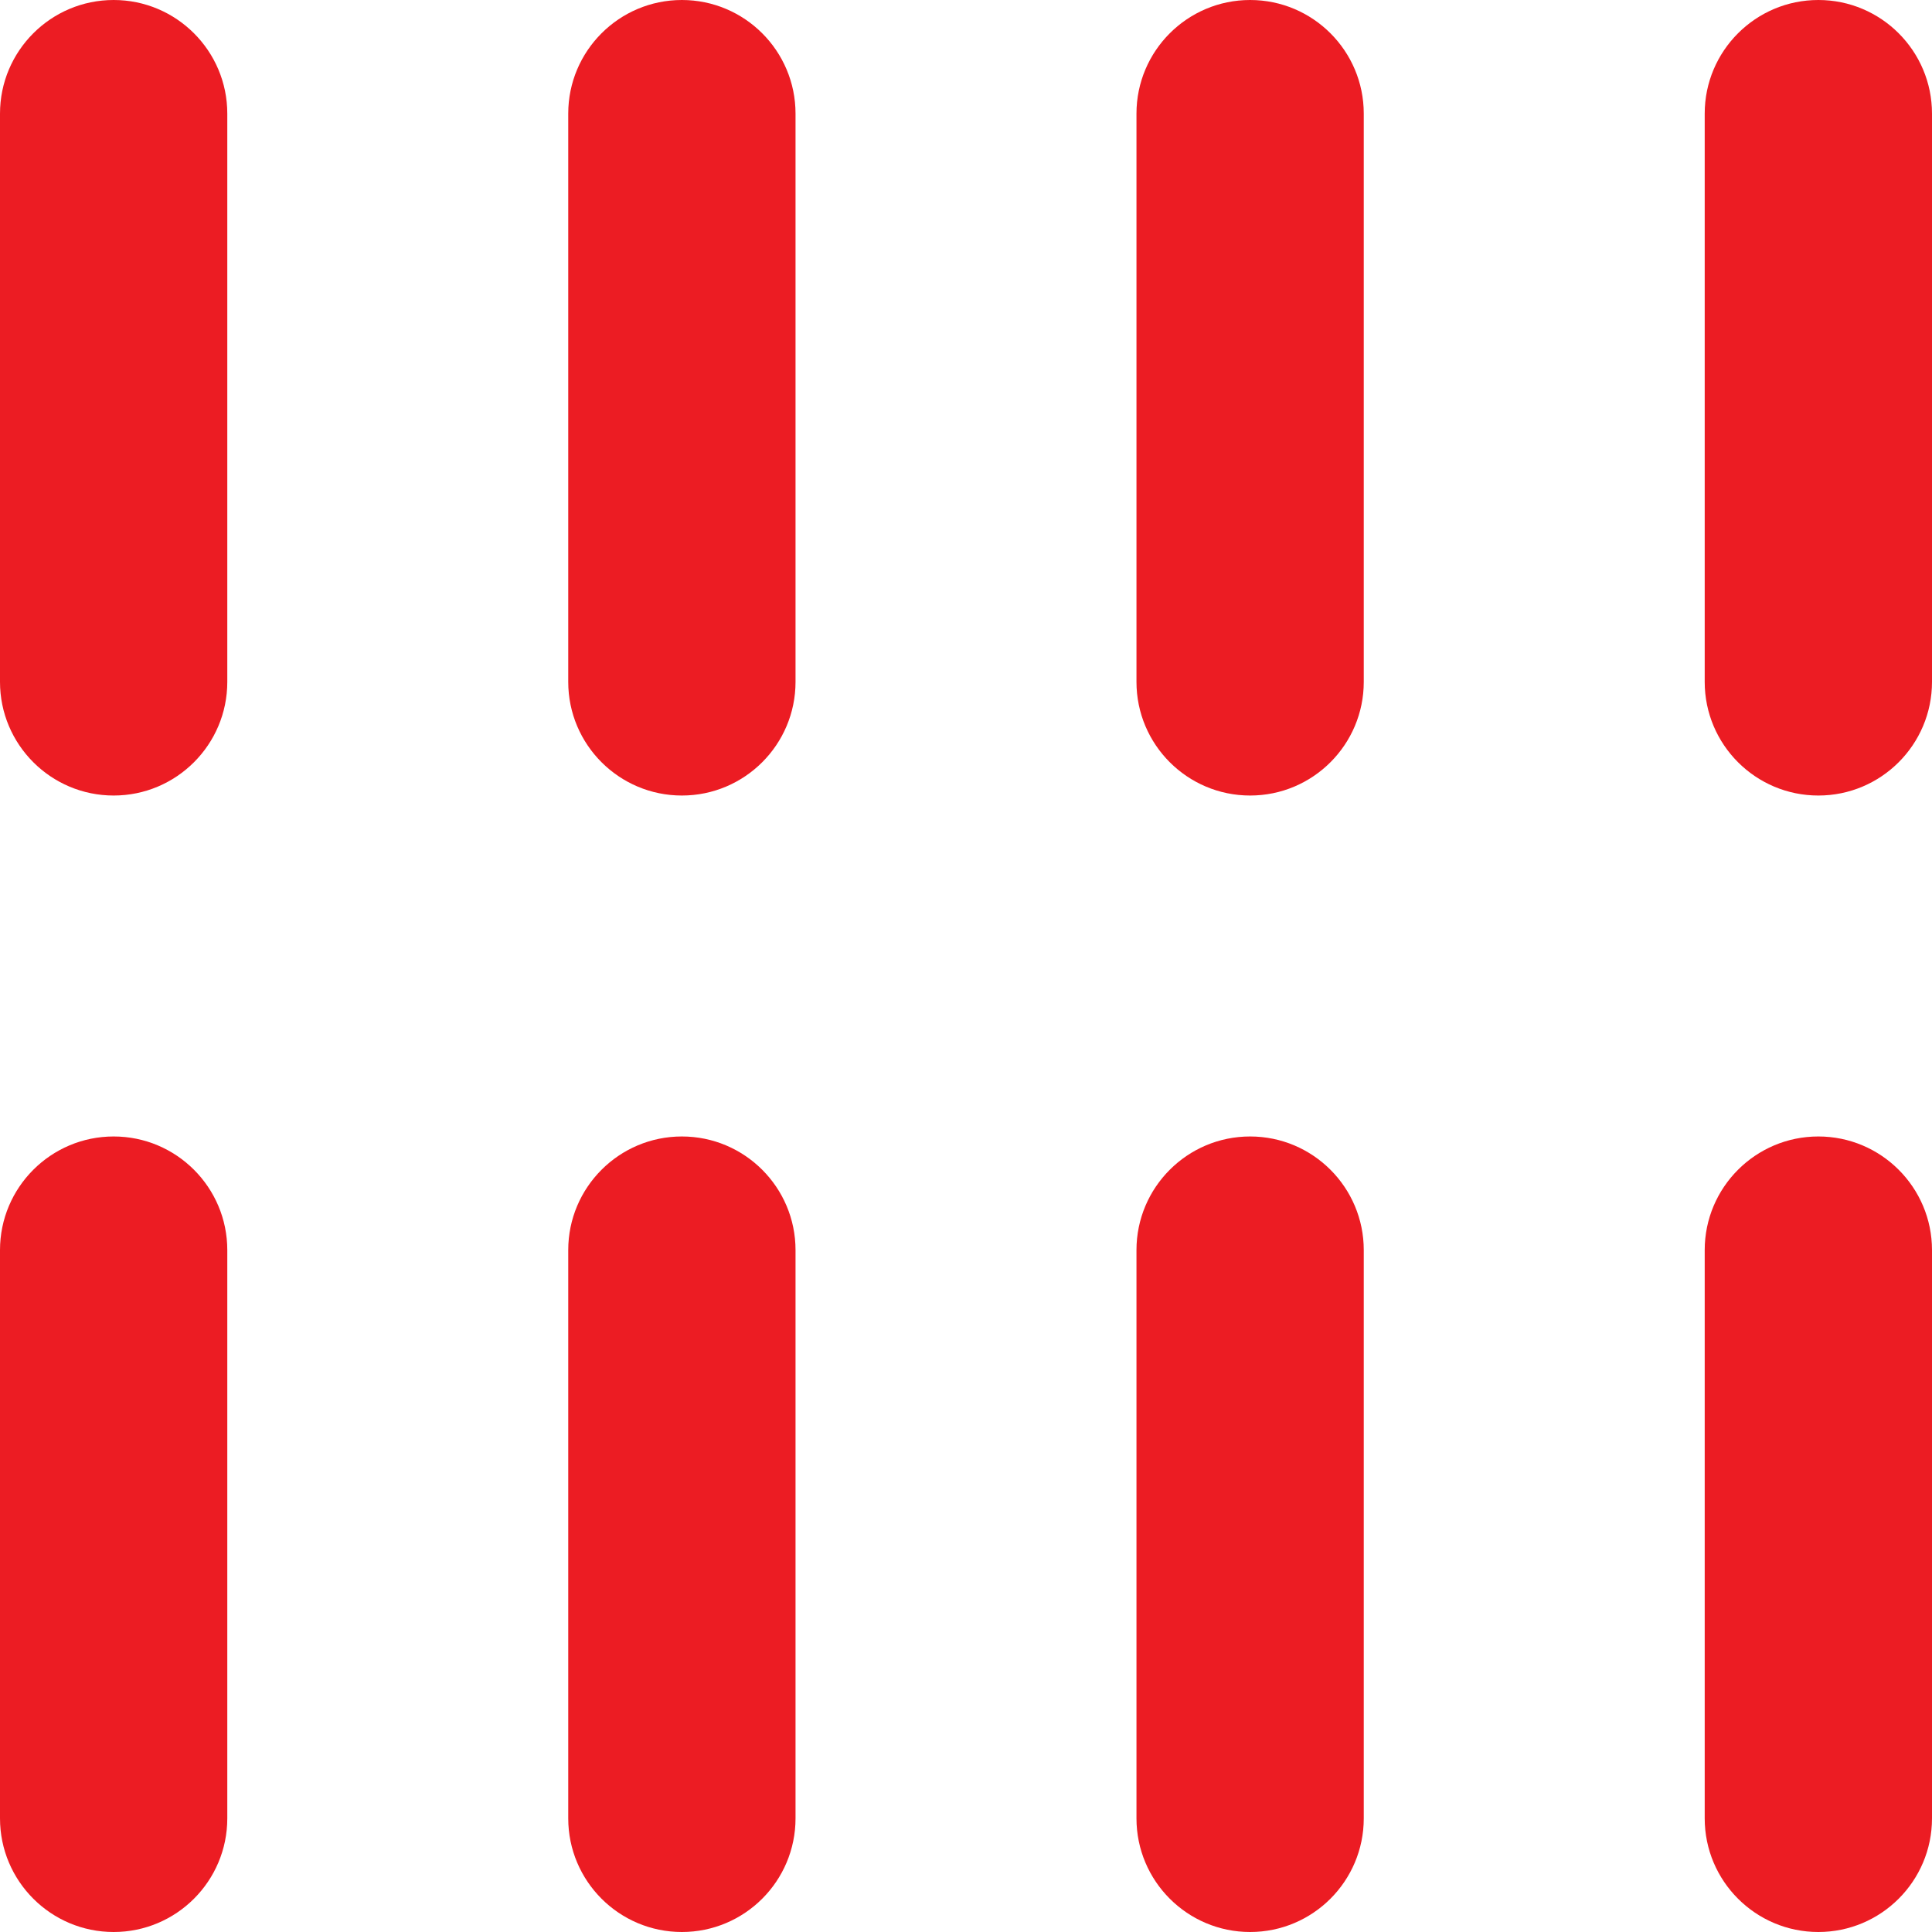
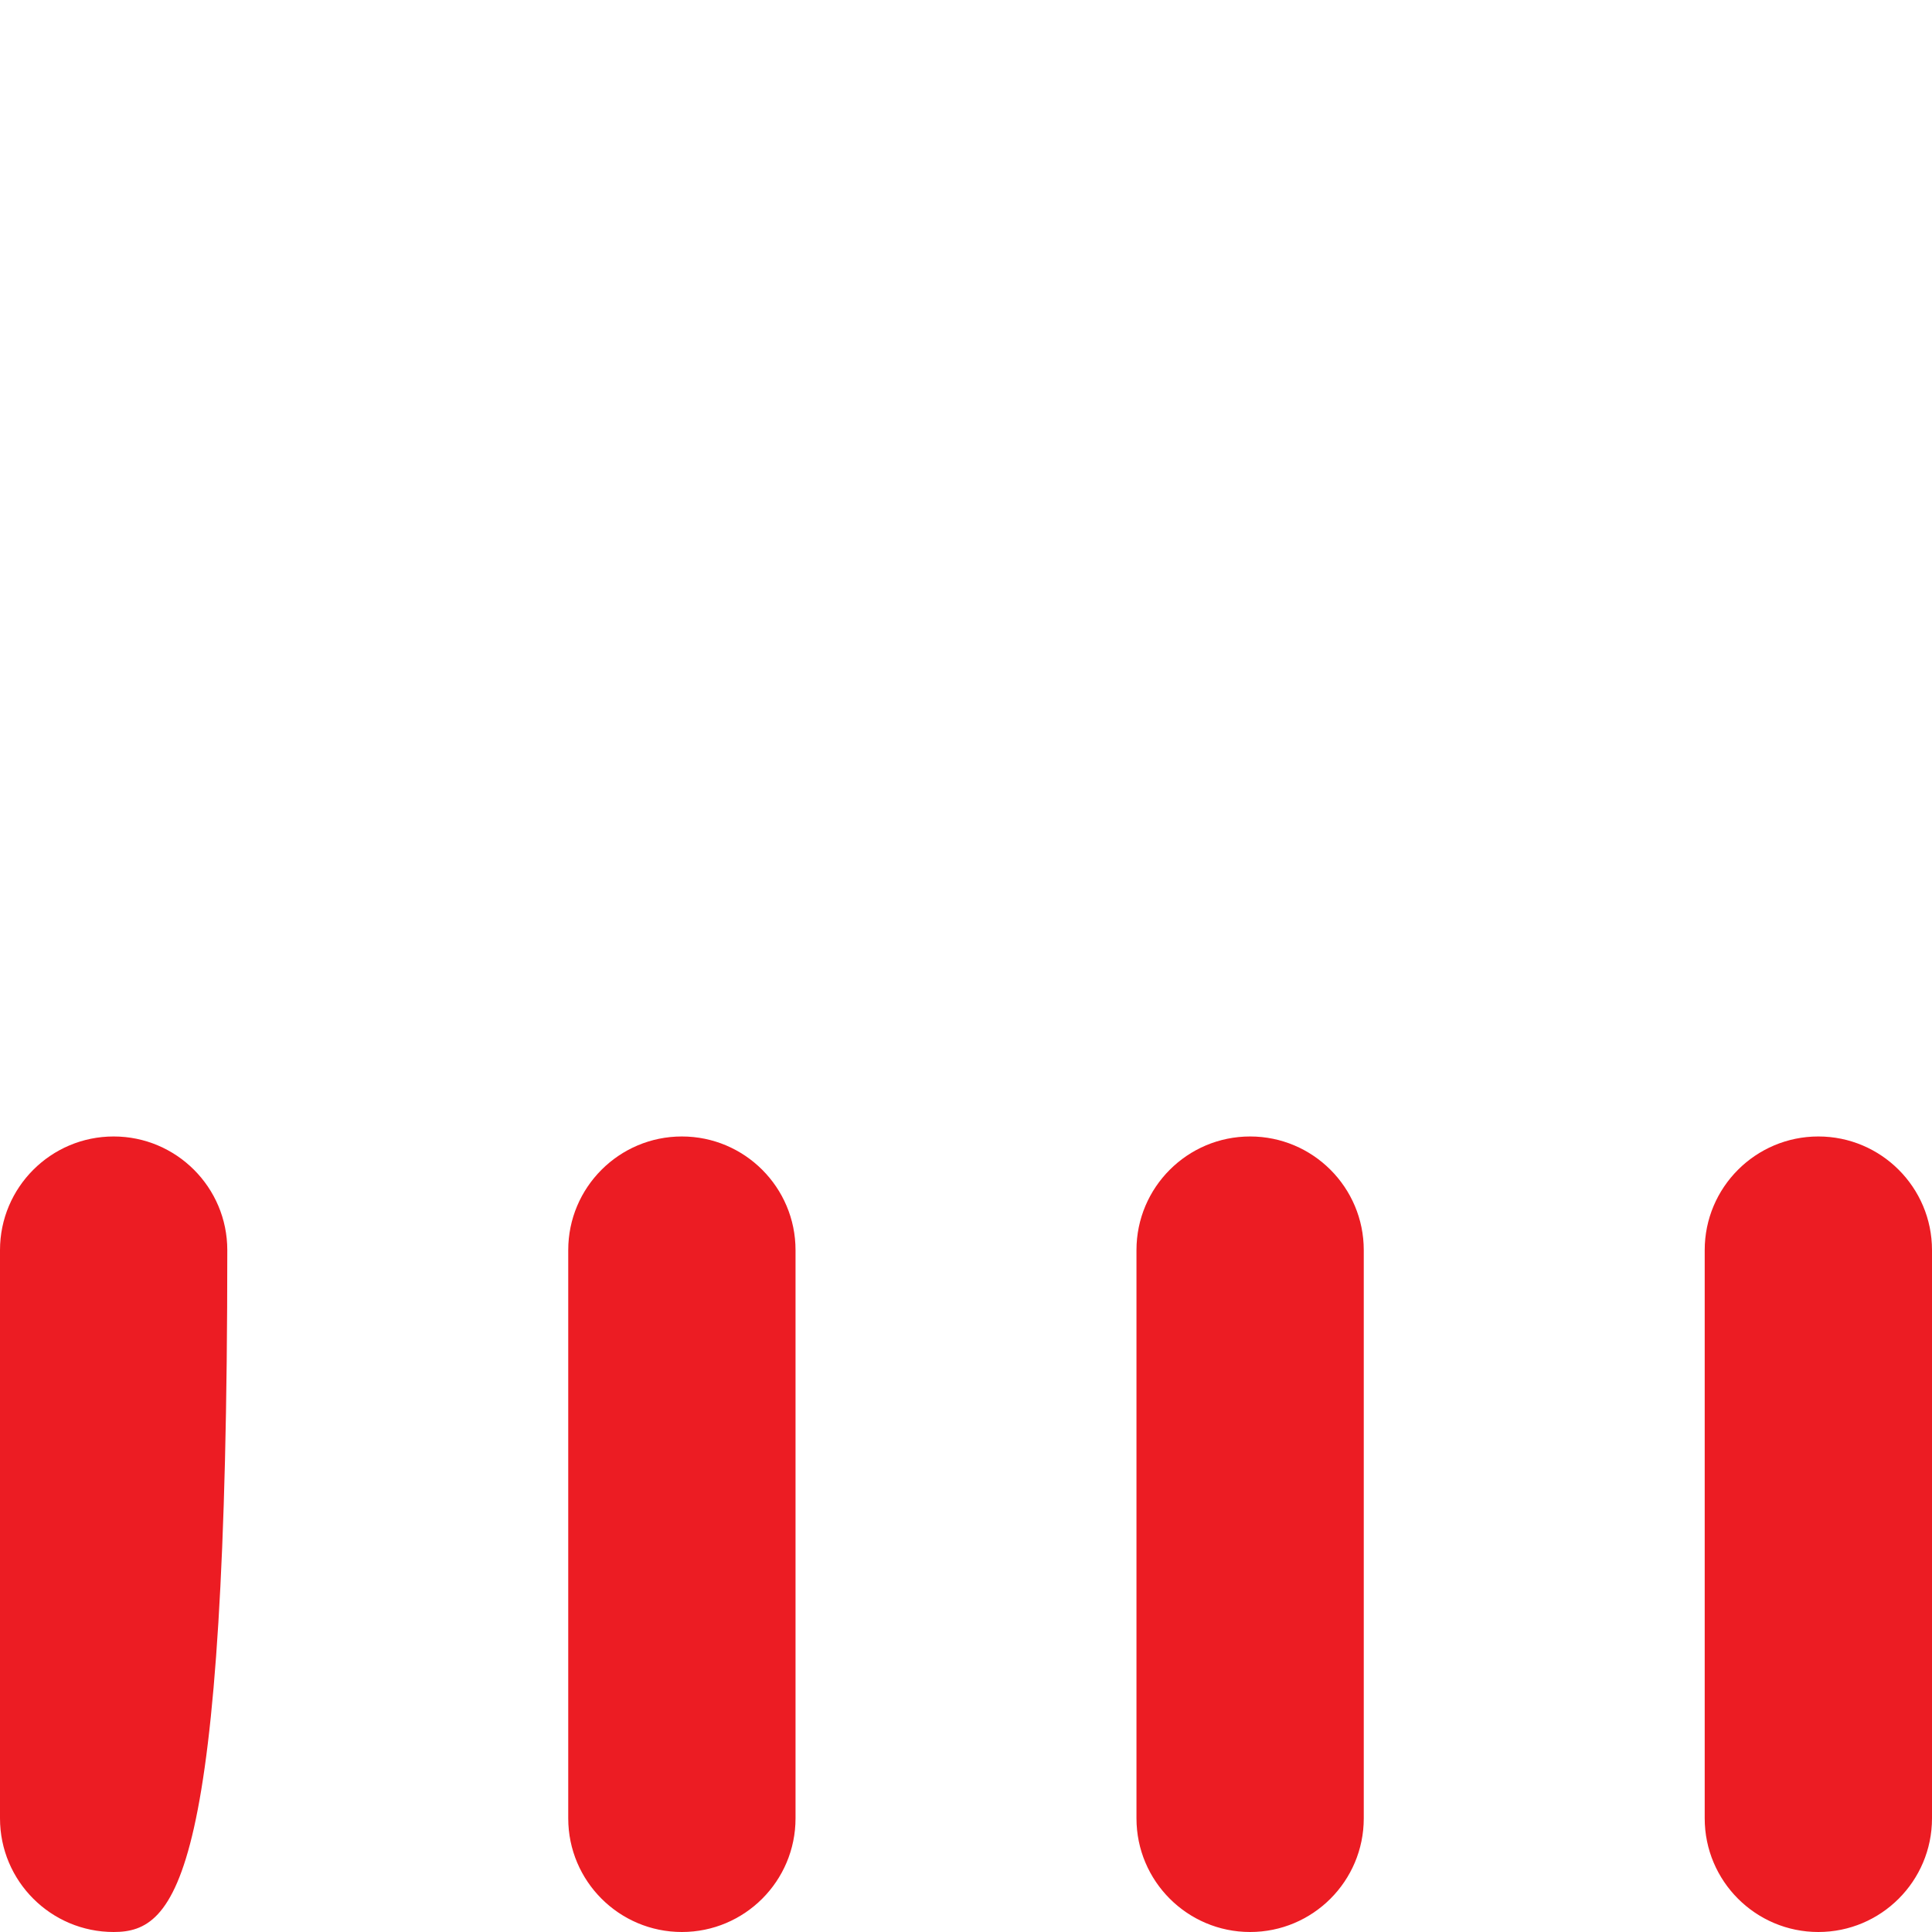
<svg xmlns="http://www.w3.org/2000/svg" width="17px" height="17px" viewBox="0 0 17 17" version="1.1">
  <title>4C1DE3AB-4031-43F5-A42F-D353650E43F0</title>
  <g id="Ürün-Liste" stroke="none" stroke-width="1" fill="none" fill-rule="evenodd">
    <g id="Ürün-Liste--schafer" transform="translate(-1506, -1040)" fill="#EC1C23">
      <g id="Group-12" transform="translate(1506, 1040)">
-         <path d="M1,0 C1.552,-1.01453063e-16 2,0.448 2,1 L2,6 C2,6.552 1.552,7 1,7 C0.448,7 6.76353751e-17,6.552 0,6 L0,1 C-6.76353751e-17,0.448 0.448,1.01453063e-16 1,0 Z M6,0 C6.552,-1.01453063e-16 7,0.448 7,1 L7,6 C7,6.552 6.552,7 6,7 C5.448,7 5,6.552 5,6 L5,1 C5,0.448 5.448,1.01453063e-16 6,0 Z M11,0 C11.552,-1.01453063e-16 12,0.448 12,1 L12,6 C12,6.552 11.552,7 11,7 C10.448,7 10,6.552 10,6 L10,1 C10,0.448 10.448,1.01453063e-16 11,0 Z M16,0 C16.552,-1.01453063e-16 17,0.448 17,1 L17,6 C17,6.552 16.552,7 16,7 C15.448,7 15,6.552 15,6 L15,1 C15,0.448 15.448,1.01453063e-16 16,0 Z" id="Combined-Shape" />
-         <path d="M1,10 C1.552,10 2,10.448 2,11 L2,16 C2,16.552 1.552,17 1,17 C0.448,17 6.76353751e-17,16.552 0,16 L0,11 C-6.76353751e-17,10.448 0.448,10 1,10 Z M6,10 C6.552,10 7,10.448 7,11 L7,16 C7,16.552 6.552,17 6,17 C5.448,17 5,16.552 5,16 L5,11 C5,10.448 5.448,10 6,10 Z M11,10 C11.552,10 12,10.448 12,11 L12,16 C12,16.552 11.552,17 11,17 C10.448,17 10,16.552 10,16 L10,11 C10,10.448 10.448,10 11,10 Z M16,10 C16.552,10 17,10.448 17,11 L17,16 C17,16.552 16.552,17 16,17 C15.448,17 15,16.552 15,16 L15,11 C15,10.448 15.448,10 16,10 Z" id="Combined-Shape-Copy" />
+         <path d="M1,10 C1.552,10 2,10.448 2,11 C2,16.552 1.552,17 1,17 C0.448,17 6.76353751e-17,16.552 0,16 L0,11 C-6.76353751e-17,10.448 0.448,10 1,10 Z M6,10 C6.552,10 7,10.448 7,11 L7,16 C7,16.552 6.552,17 6,17 C5.448,17 5,16.552 5,16 L5,11 C5,10.448 5.448,10 6,10 Z M11,10 C11.552,10 12,10.448 12,11 L12,16 C12,16.552 11.552,17 11,17 C10.448,17 10,16.552 10,16 L10,11 C10,10.448 10.448,10 11,10 Z M16,10 C16.552,10 17,10.448 17,11 L17,16 C17,16.552 16.552,17 16,17 C15.448,17 15,16.552 15,16 L15,11 C15,10.448 15.448,10 16,10 Z" id="Combined-Shape-Copy" />
      </g>
    </g>
  </g>
</svg>